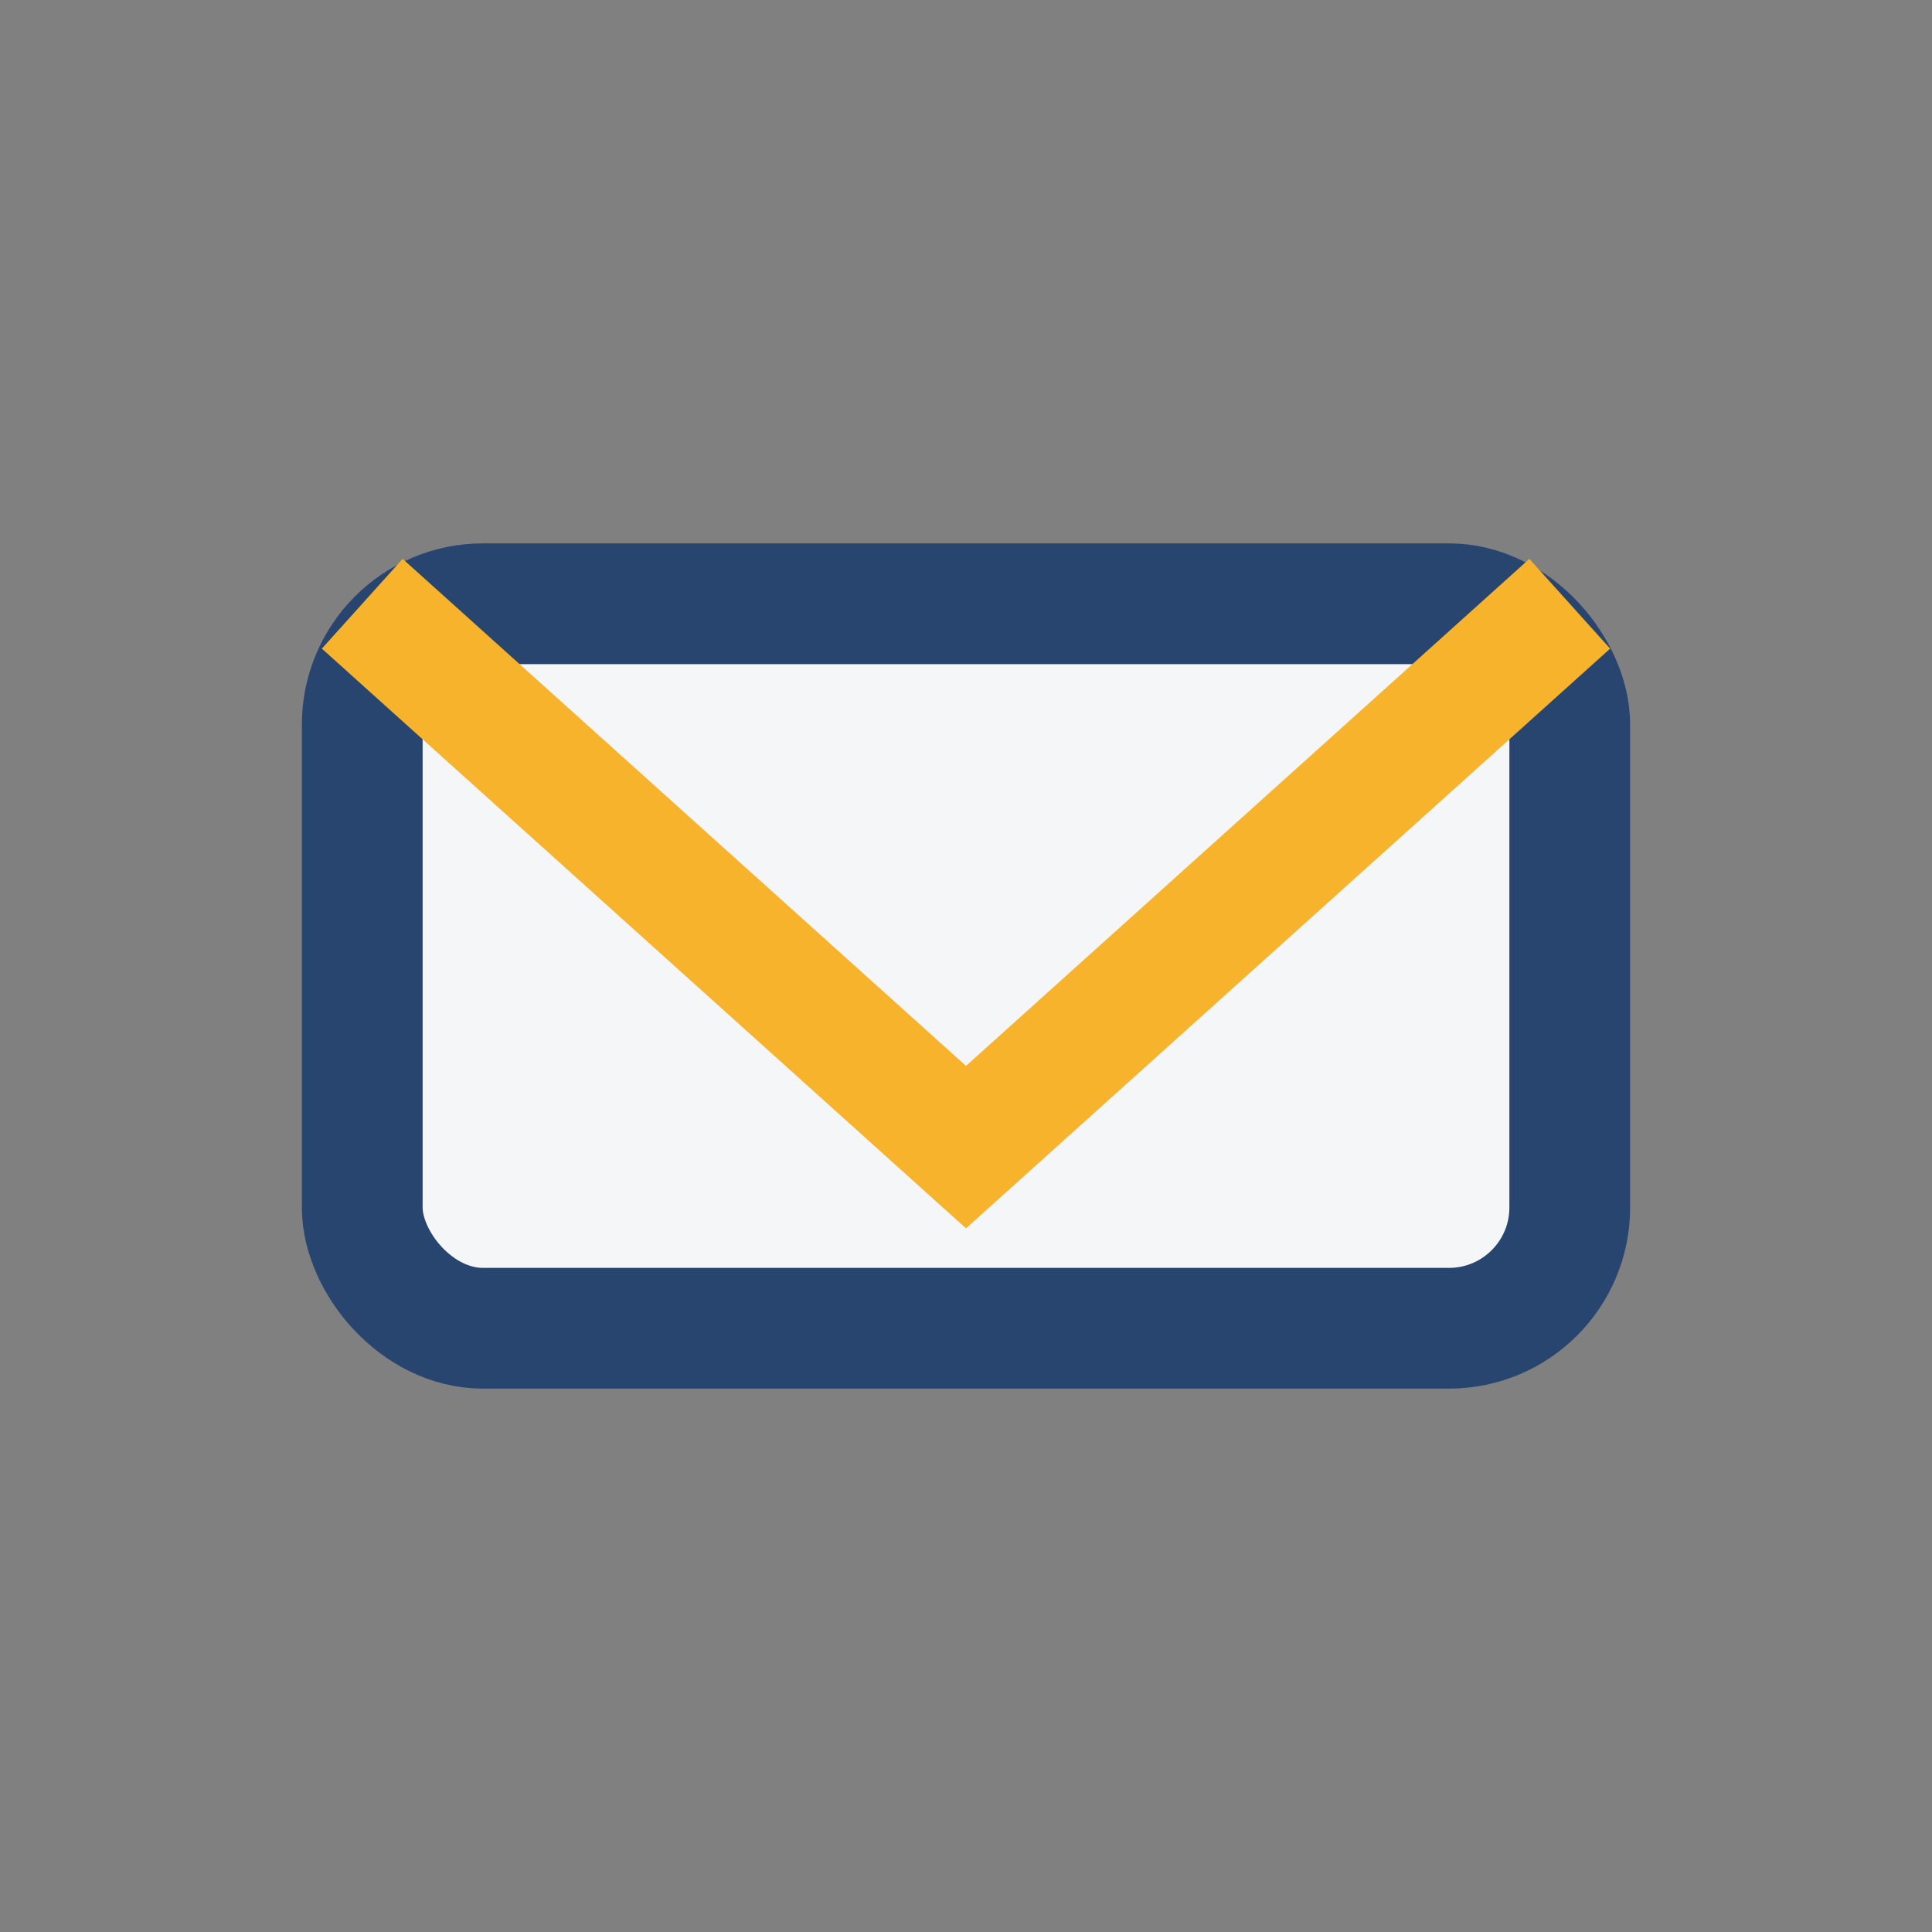
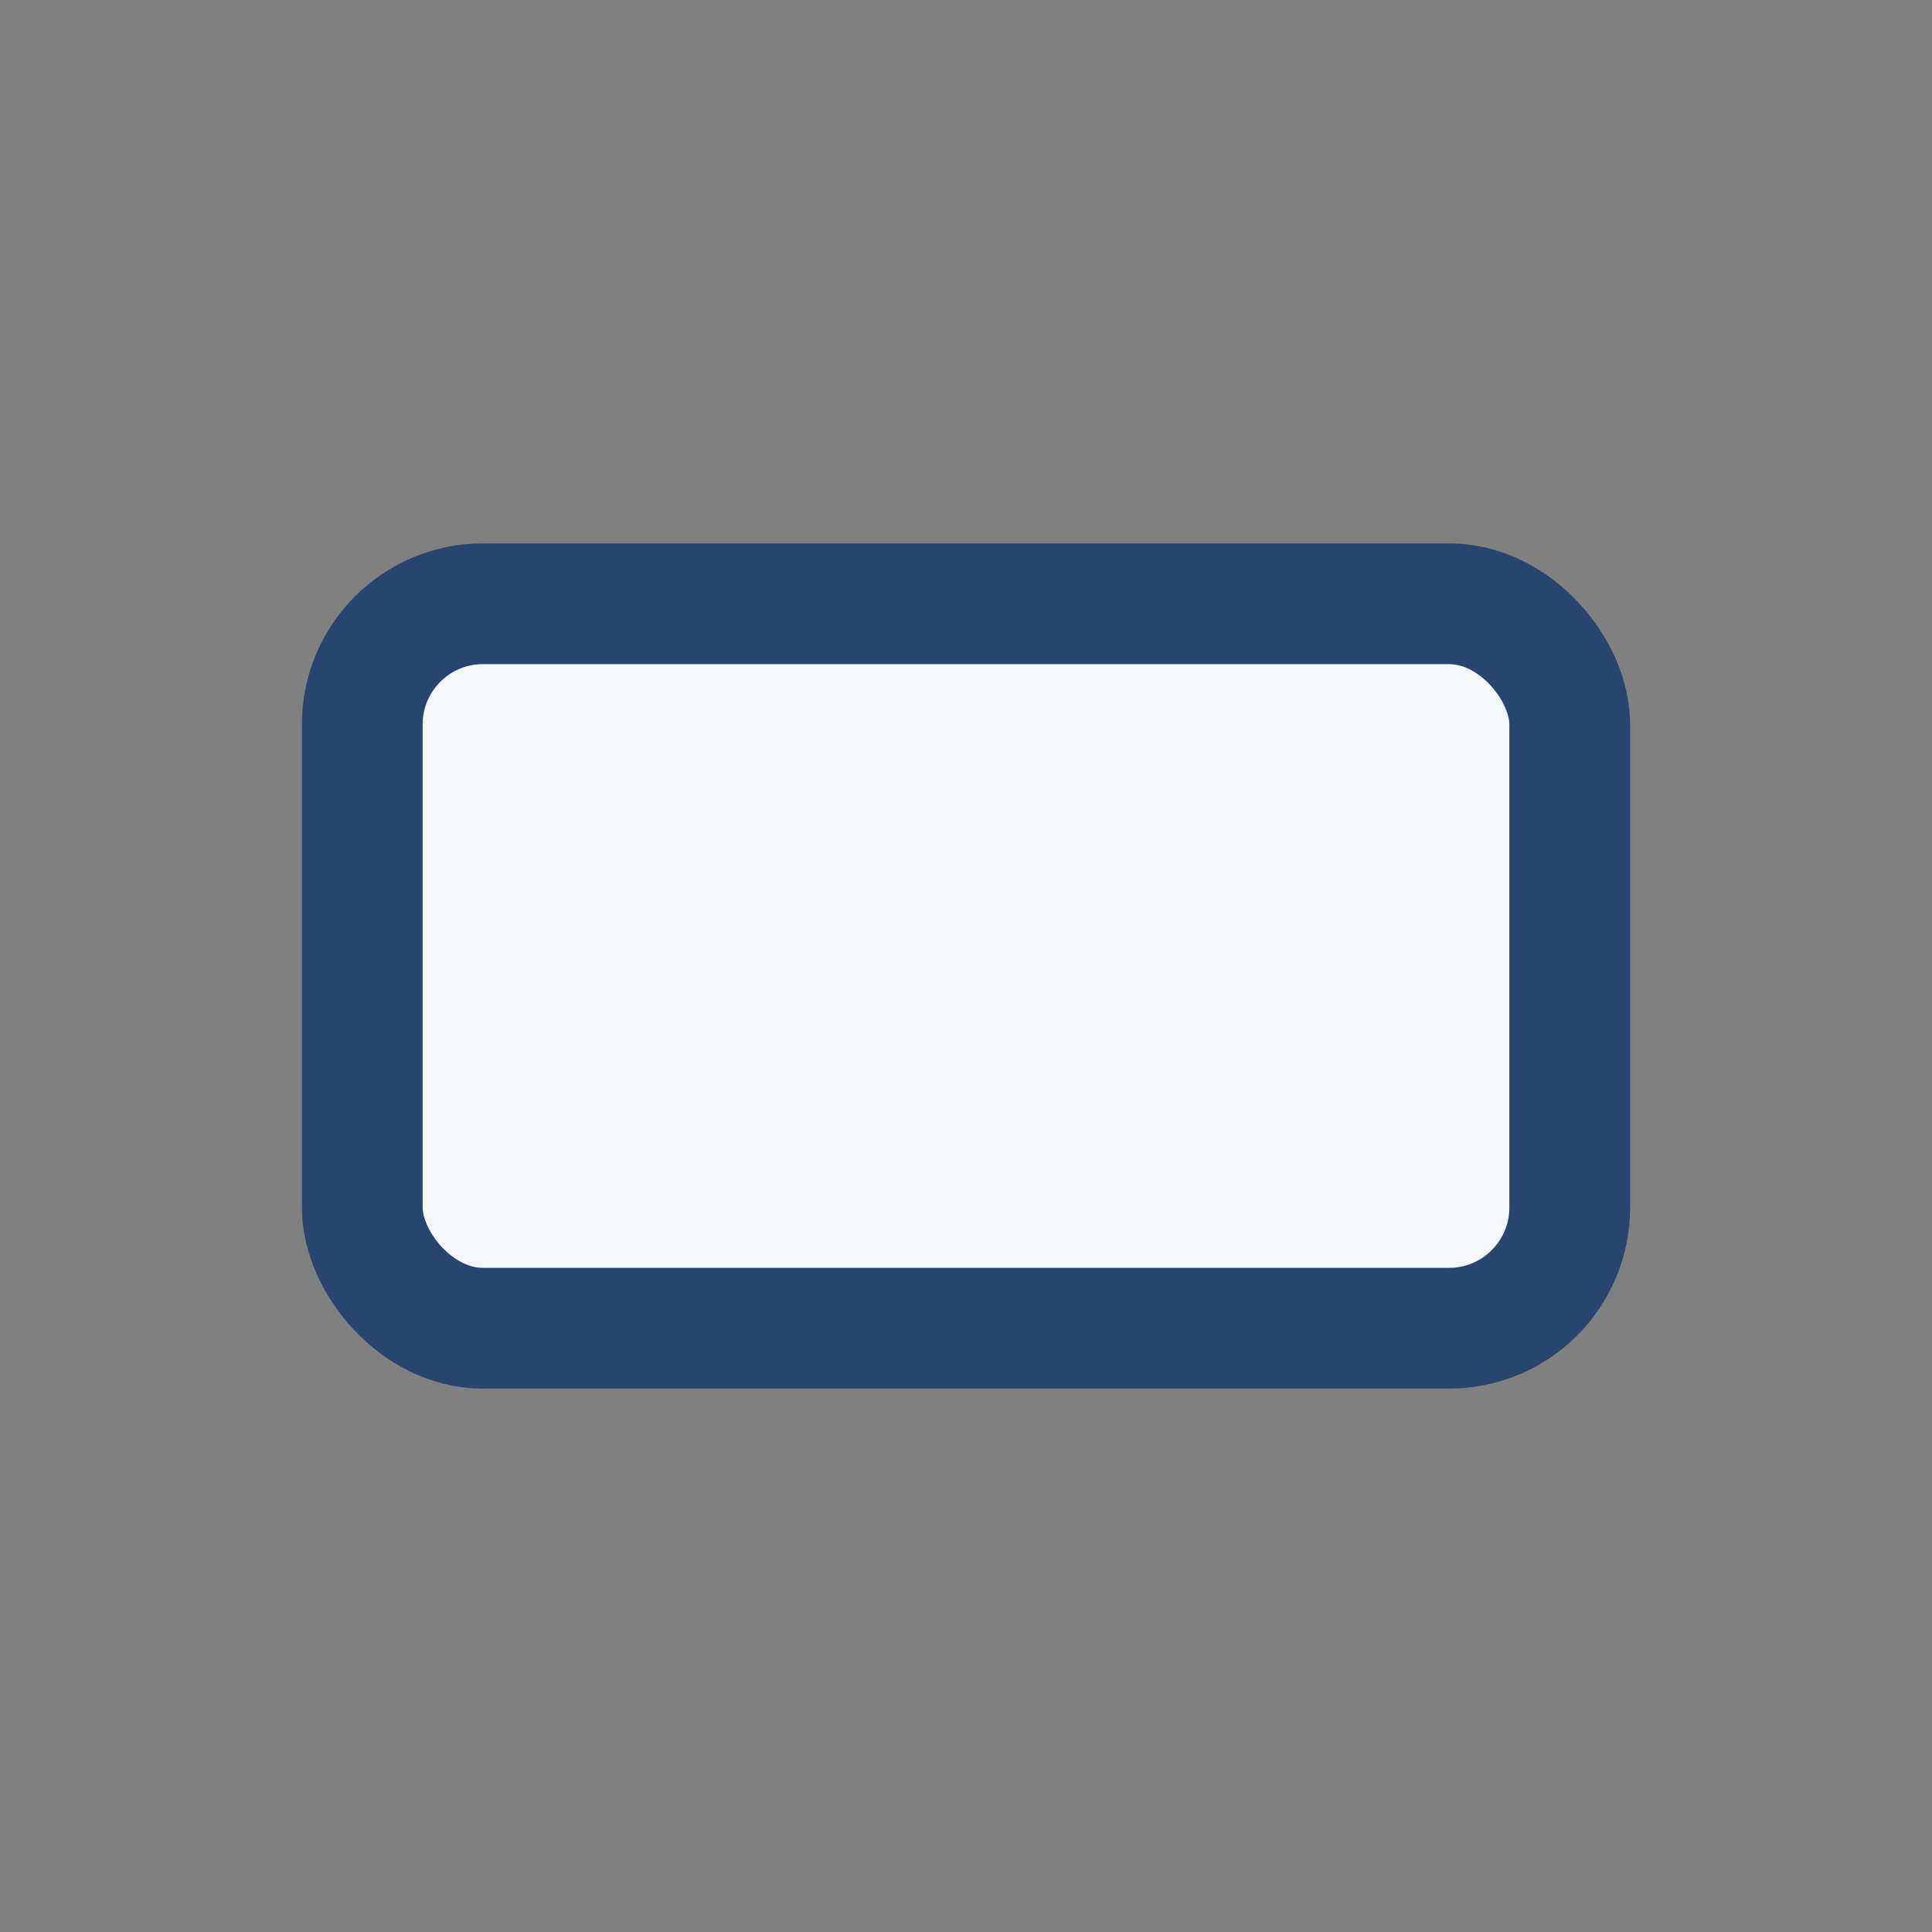
<svg xmlns="http://www.w3.org/2000/svg" width="32" height="32" viewBox="0 0 32 32">
  <rect x="0" y="0" width="32" height="32" fill="#808080" stroke="none" />
  <rect x="6" y="10" width="20" height="12" rx="2" fill="#F4F6F8" stroke="#284570" stroke-width="2" />
-   <path d="M6 10l10 9 10-9" fill="none" stroke="#F7B32B" stroke-width="2" />
</svg>